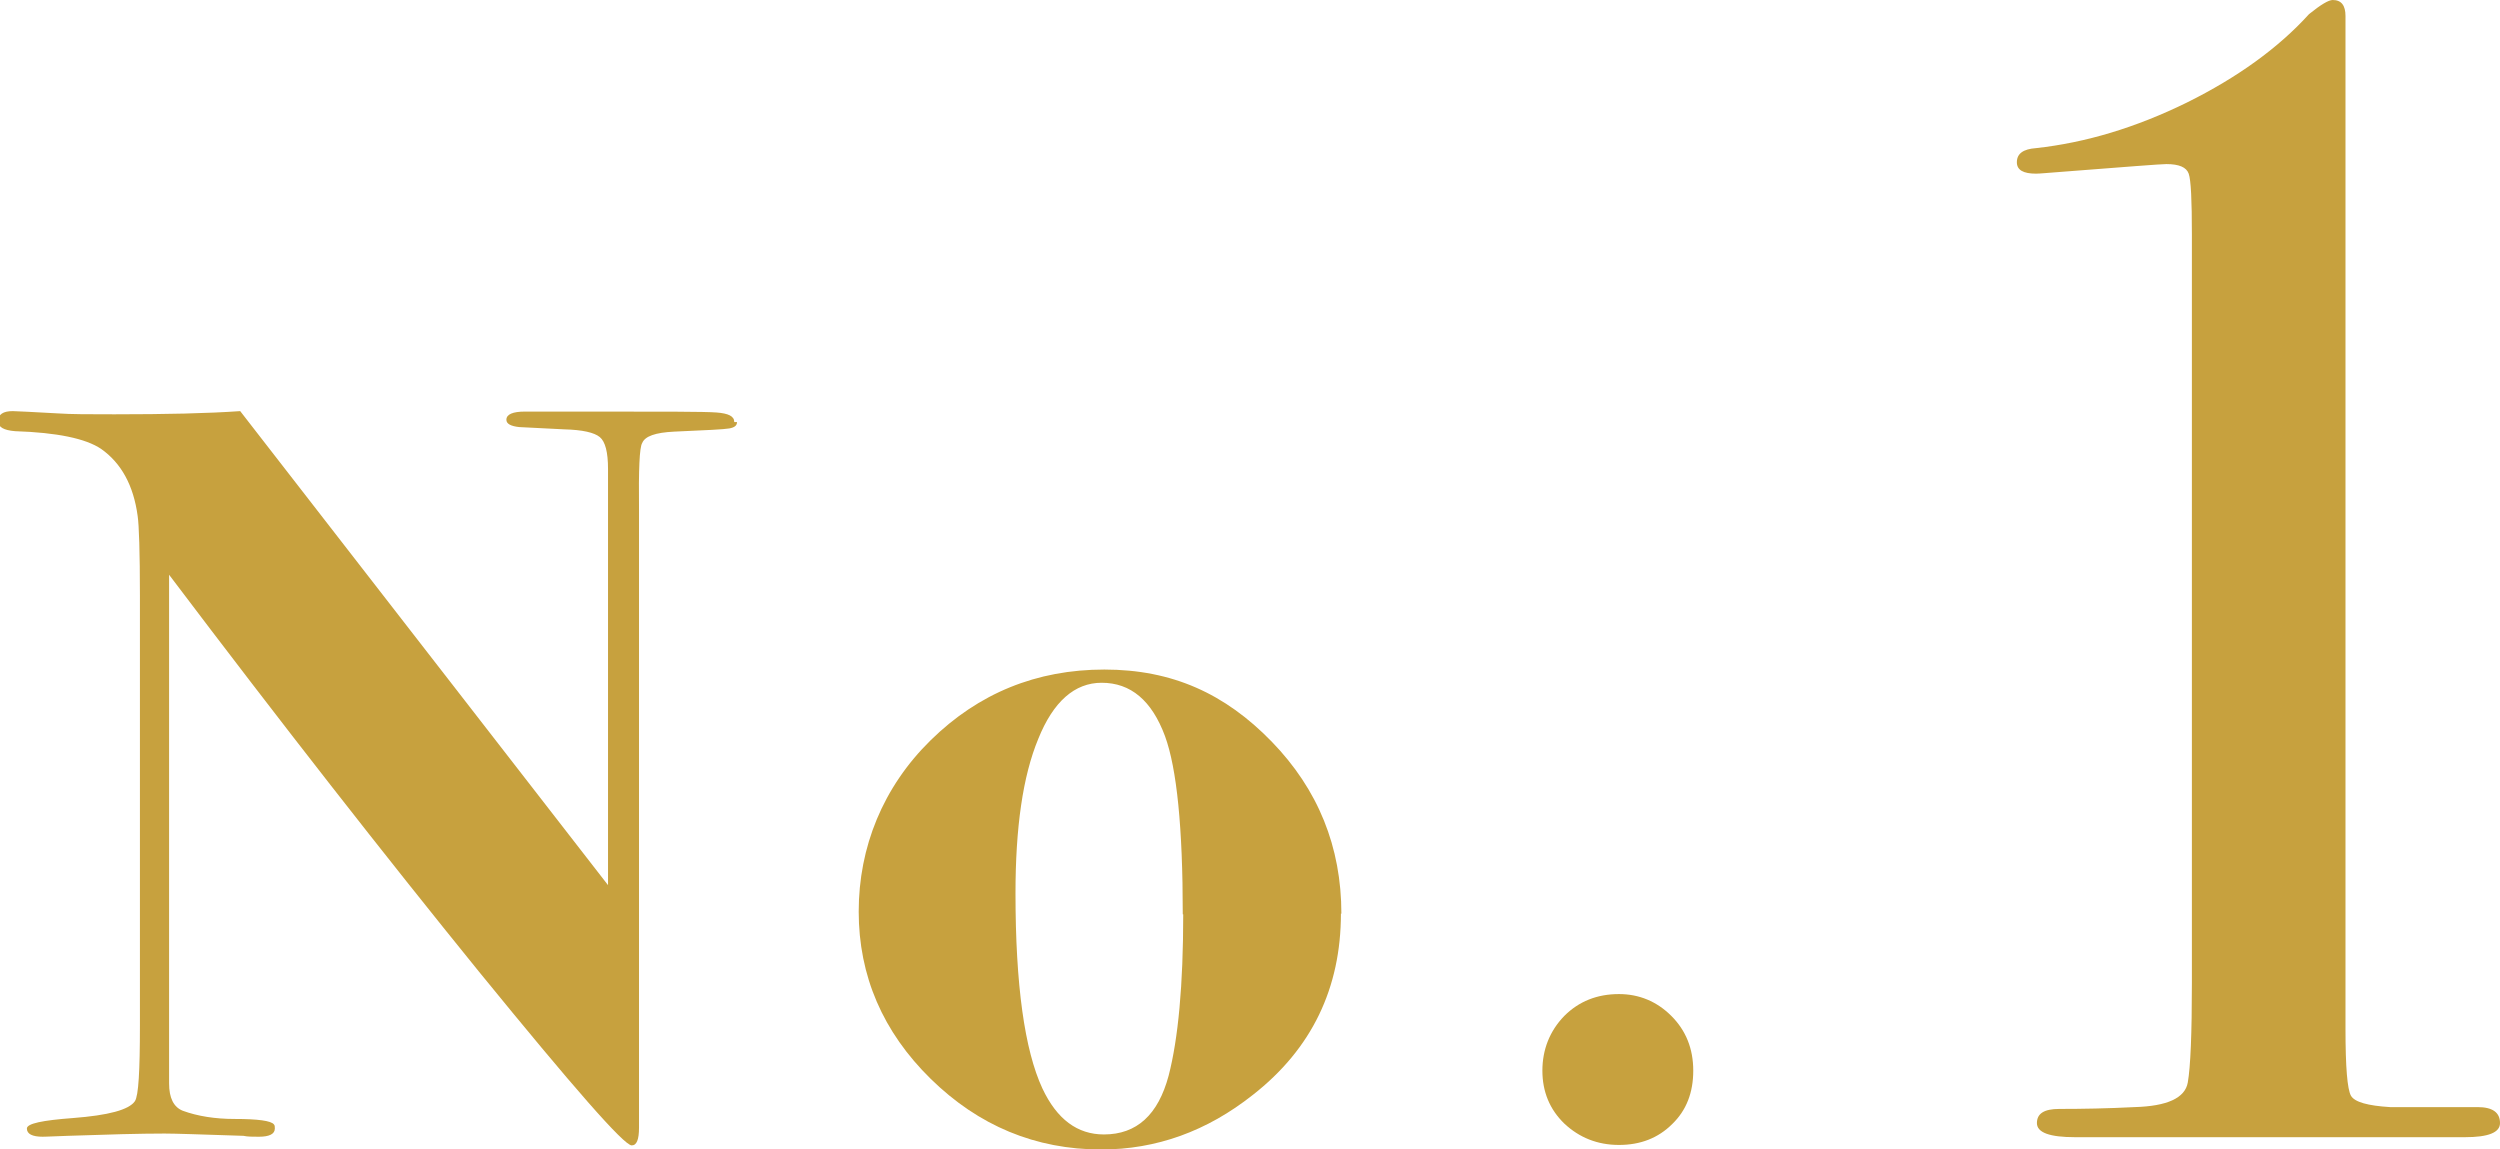
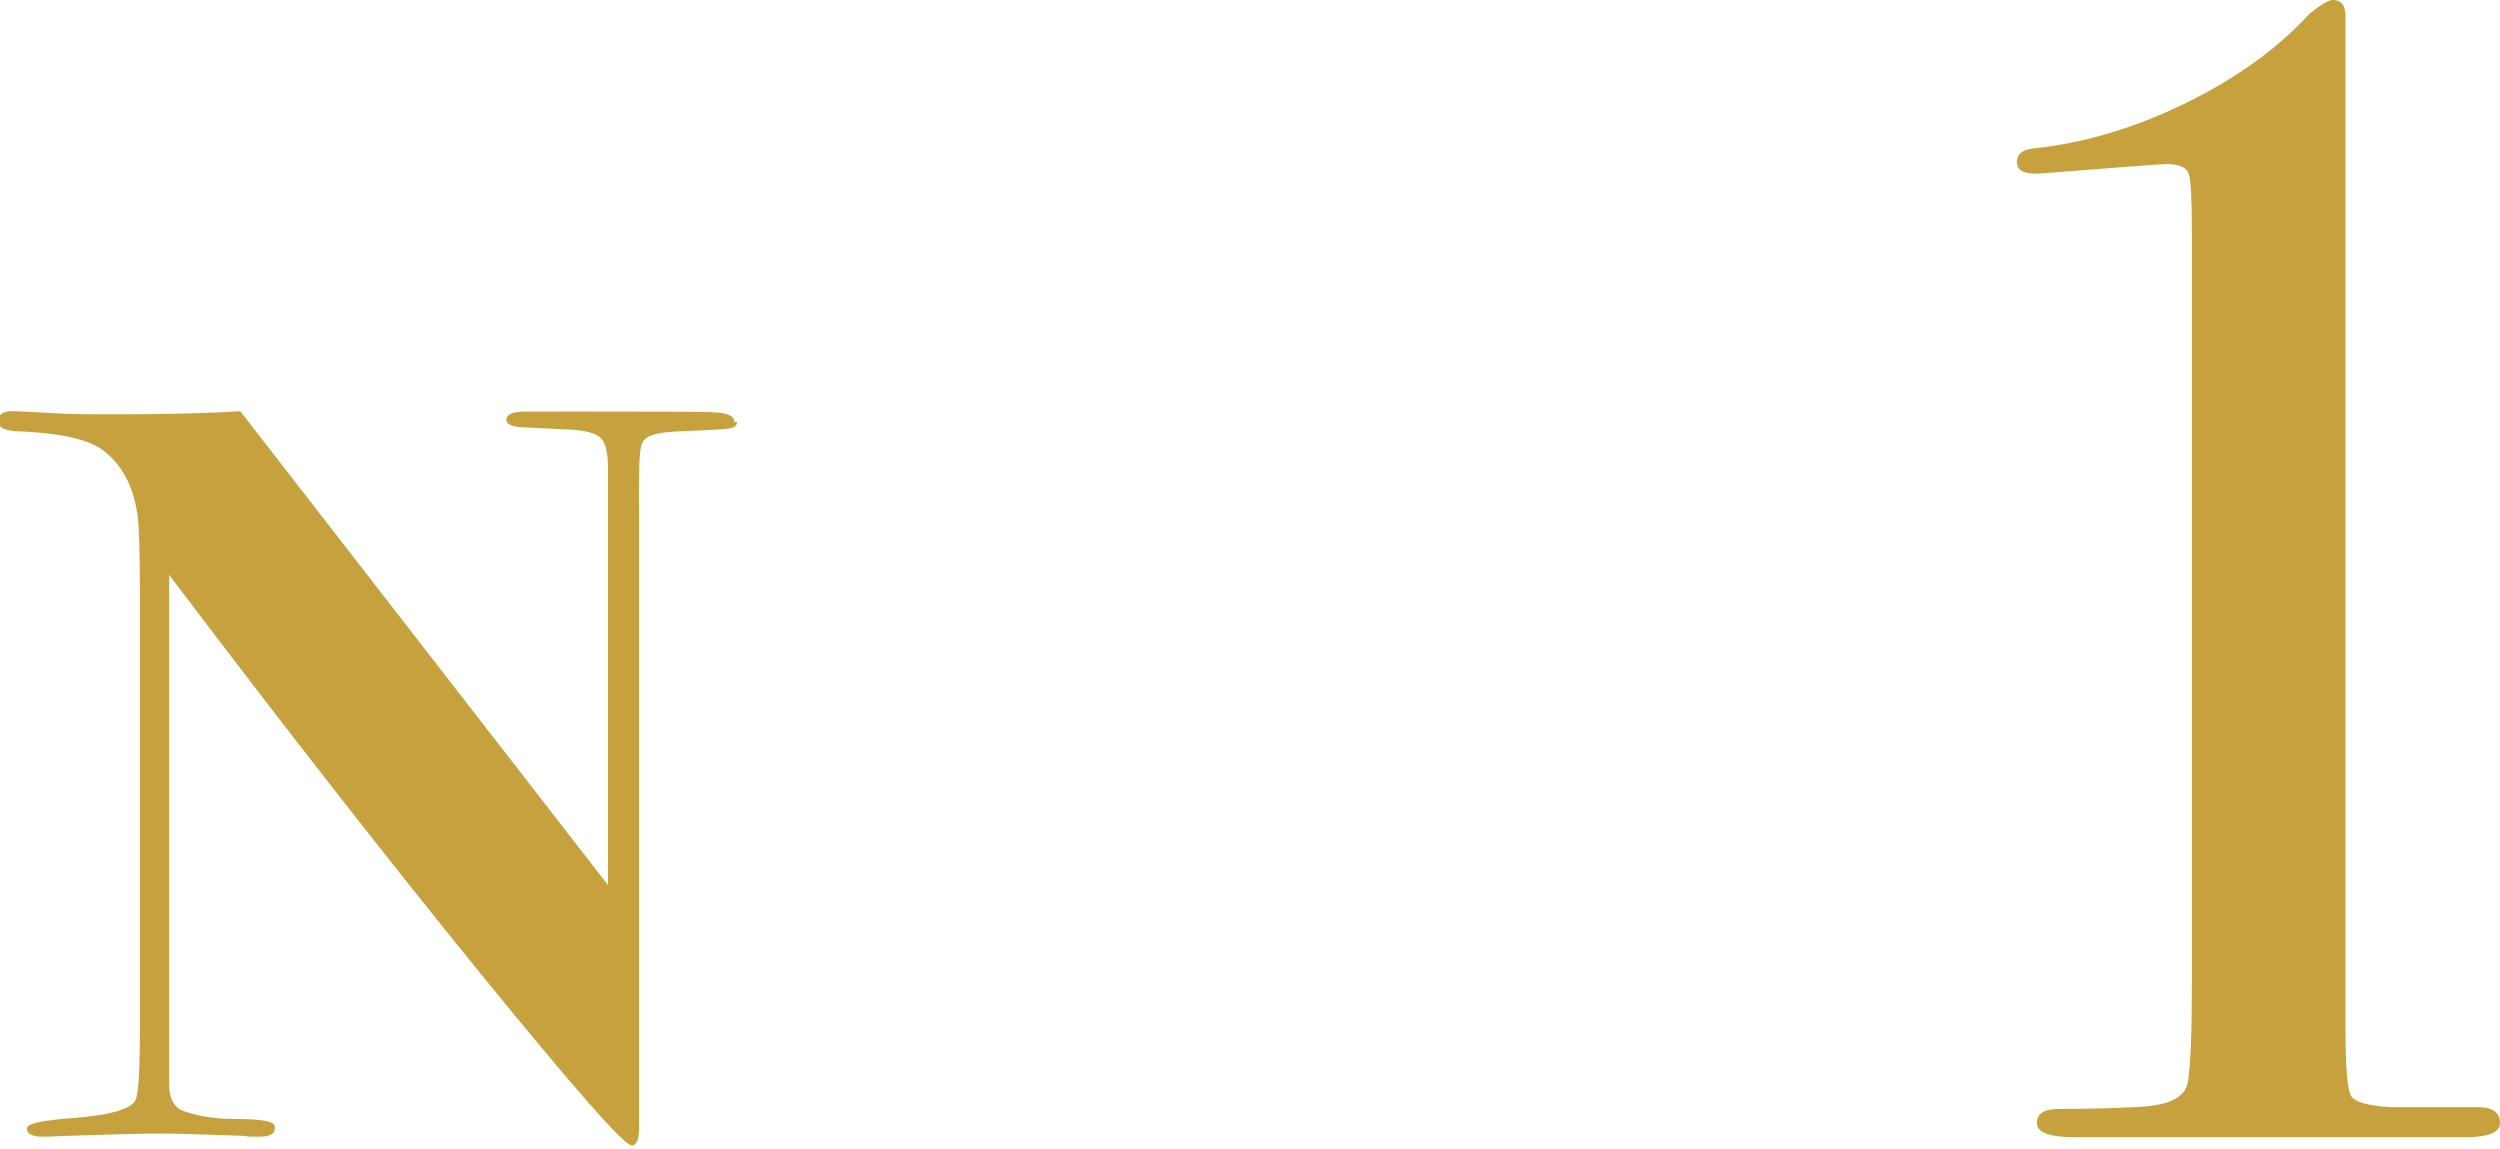
<svg xmlns="http://www.w3.org/2000/svg" id="_レイヤー_2" viewBox="0 0 54.85 25.22">
  <defs>
    <style>.cls-1{fill:#c7a13e;}</style>
  </defs>
  <g id="_レイヤー_3">
    <g>
      <path class="cls-1" d="M16.17,9.26c0,.08-.06,.12-.17,.14-.11,.02-.51,.04-1.21,.07-.41,.02-.64,.1-.7,.25-.06,.09-.08,.58-.07,1.47v13.55c0,.26-.05,.39-.16,.39-.17,0-1.28-1.27-3.35-3.81-2.06-2.54-4.33-5.44-6.8-8.71v11.16c0,.32,.1,.52,.3,.6,.33,.12,.71,.18,1.14,.18,.51,0,.8,.04,.86,.12,.02,.02,.02,.05,.02,.09,0,.12-.12,.18-.35,.18-.14,0-.25,0-.34-.02-.92-.03-1.5-.05-1.73-.05-.54,0-1.24,.02-2.12,.05-.43,.02-.61,.02-.55,.02-.23,0-.35-.06-.35-.18,0-.11,.34-.18,1.01-.23,.78-.06,1.23-.18,1.36-.37,.08-.12,.11-.67,.11-1.65V13.07c0-.96-.02-1.55-.05-1.75-.09-.67-.36-1.16-.8-1.47-.34-.23-.97-.36-1.89-.39-.25-.02-.37-.09-.37-.22,0-.15,.11-.22,.32-.22,.09,0,.42,.02,.99,.05,.28,.02,.69,.02,1.24,.02,1.13,0,2.05-.02,2.76-.07l8.07,10.4V10.29c0-.37-.06-.6-.18-.7-.12-.1-.38-.16-.78-.17l-.99-.05c-.18-.02-.28-.07-.28-.16,0-.12,.14-.18,.41-.18h1.49c1.55,0,2.45,0,2.71,.02,.26,.02,.39,.08,.39,.21Z" />
-       <path class="cls-1" d="M29.42,20.04c0,1.64-.64,2.97-1.93,3.98-1.01,.8-2.12,1.2-3.33,1.2-1.44,0-2.69-.52-3.74-1.55s-1.58-2.26-1.58-3.67,.53-2.73,1.58-3.76c1.05-1.03,2.32-1.55,3.81-1.55s2.65,.53,3.67,1.58c1.02,1.05,1.53,2.31,1.53,3.78Zm-3.47,.02c0-1.9-.13-3.2-.39-3.91-.29-.78-.75-1.17-1.39-1.17-.59,0-1.06,.41-1.39,1.23-.34,.82-.5,1.95-.5,3.39,0,2.01,.2,3.44,.59,4.28,.32,.68,.77,1.01,1.35,1.01,.72,0,1.19-.43,1.42-1.29,.21-.81,.32-1.99,.32-3.54Z" />
-       <path class="cls-1" d="M37.15,23.49c0,.48-.15,.87-.46,1.17-.31,.31-.7,.46-1.17,.46s-.87-.16-1.2-.47c-.32-.31-.48-.7-.48-1.16s.16-.87,.48-1.2c.32-.32,.72-.48,1.2-.48,.44,0,.83,.16,1.15,.48,.32,.32,.48,.72,.48,1.2Z" />
      <path class="cls-1" d="M54.85,24.64c0,.21-.26,.31-.77,.31h-8.55c-.56,0-.84-.1-.84-.31s.16-.31,.49-.31c.51,0,1.06-.01,1.65-.04,.72-.02,1.11-.2,1.17-.54,.06-.34,.09-1.07,.09-2.18V5.14c0-.74-.02-1.19-.07-1.33s-.21-.21-.49-.21c-.12,0-.88,.06-2.3,.17-.28,.02-.47,.04-.56,.04-.28,0-.42-.08-.42-.25,0-.19,.14-.29,.42-.31,1.09-.12,2.19-.45,3.31-1,1.11-.55,2.01-1.2,2.68-1.94,.26-.21,.43-.31,.52-.31,.19,0,.28,.12,.28,.35V22.57c0,.84,.04,1.33,.12,1.47,.08,.14,.37,.22,.86,.25h1.92c.33,0,.49,.12,.49,.35Z" />
    </g>
  </g>
</svg>